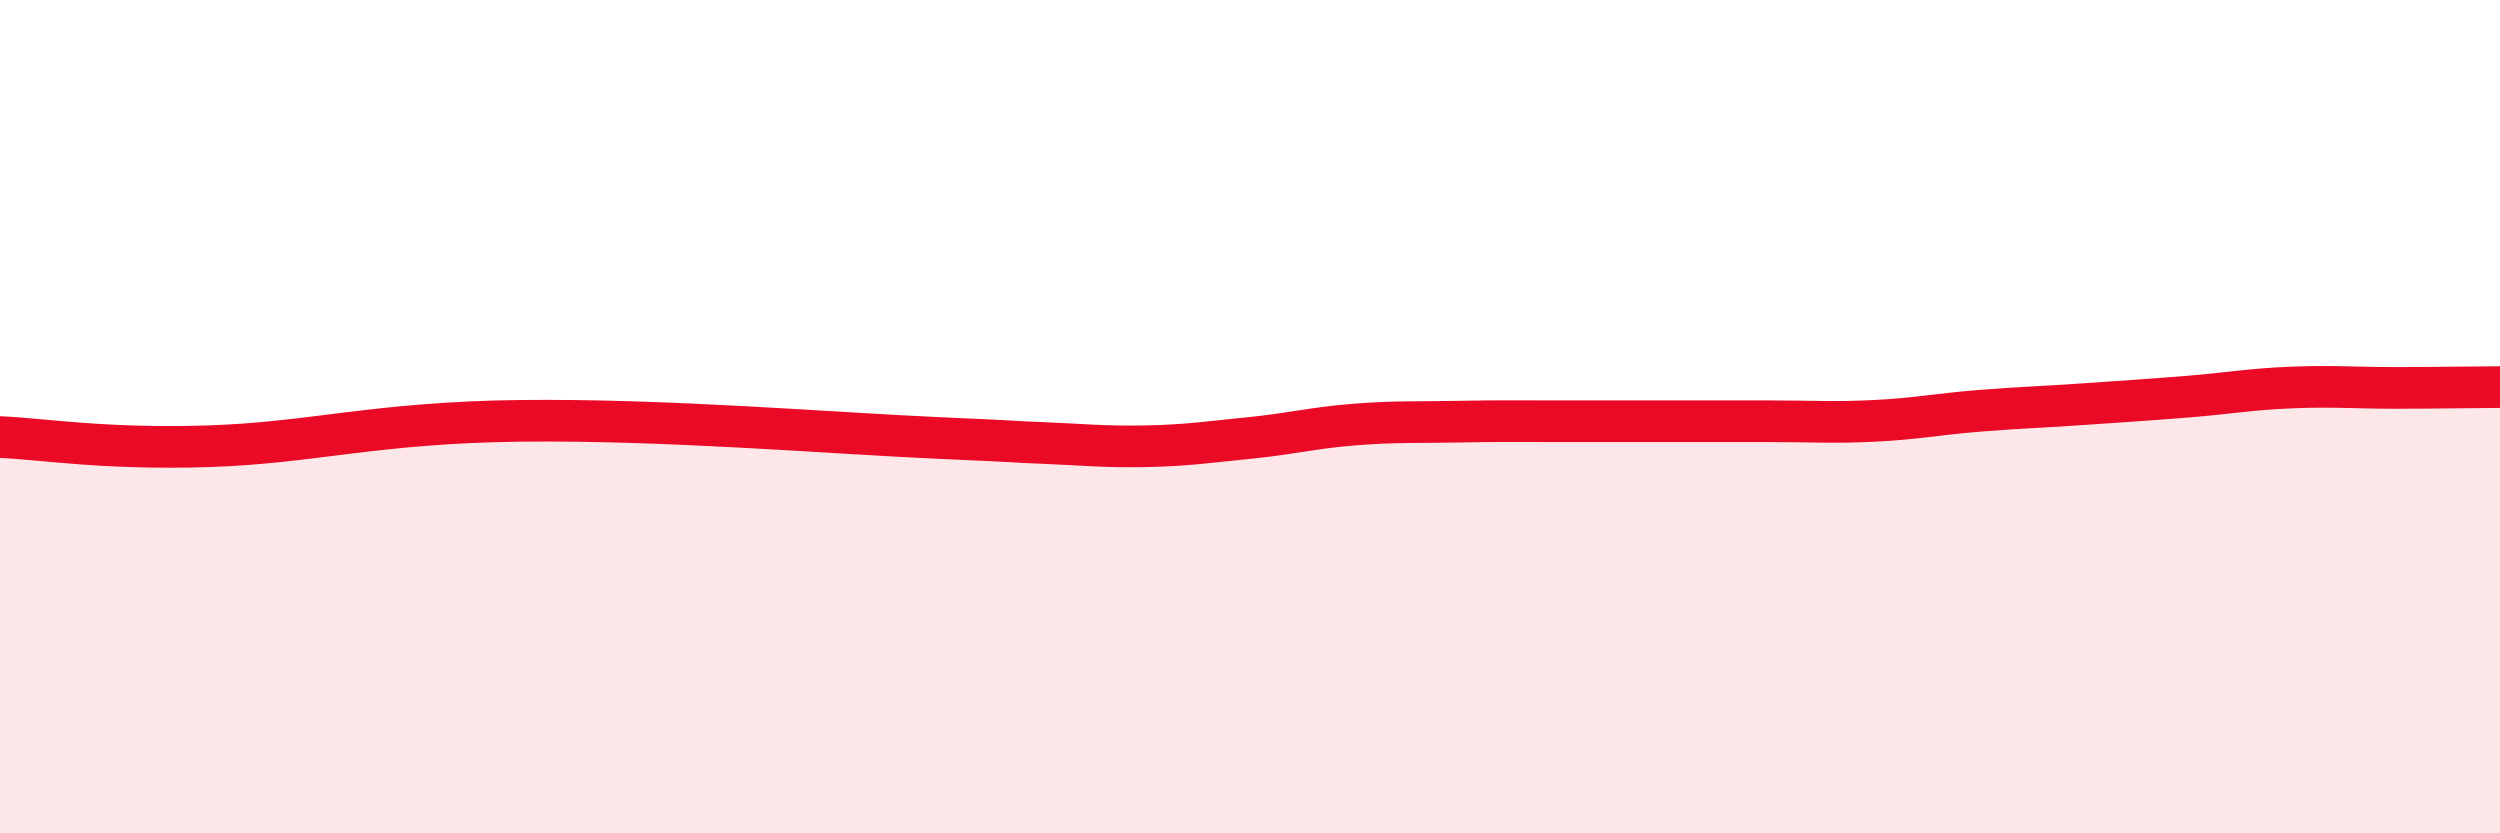
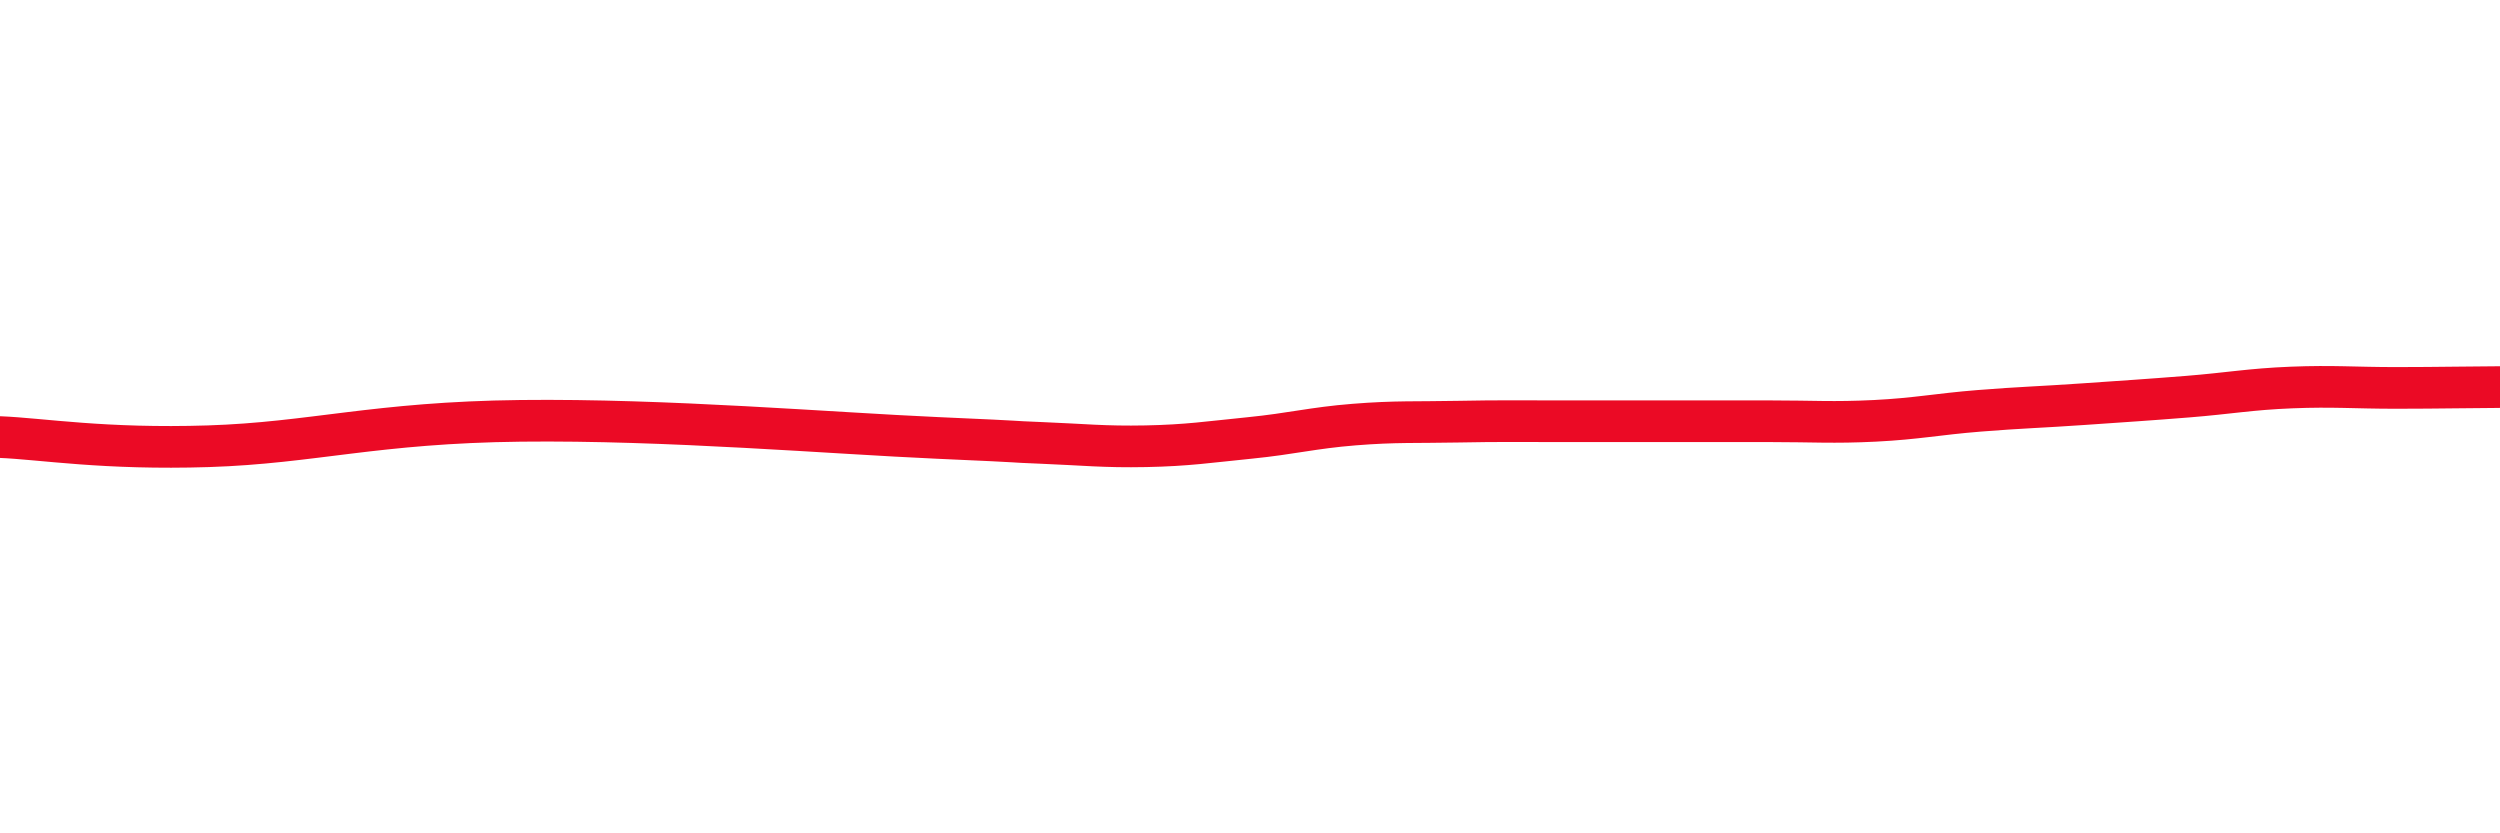
<svg xmlns="http://www.w3.org/2000/svg" width="60" height="20" viewBox="0 0 60 20">
-   <path d="M 0,10.49 C 1,10.53 2.5,10.79 5,10.71 C 7.5,10.63 9,10.14 12.5,10.1 C 16,10.06 20,10.4 22.5,10.51 C 25,10.62 24,10.59 25,10.63 C 26,10.67 26.5,10.73 27.5,10.71 C 28.5,10.69 29,10.61 30,10.51 C 31,10.41 31.5,10.27 32.5,10.19 C 33.5,10.11 34,10.14 35,10.12 C 36,10.1 36.5,10.11 37.5,10.11 C 38.5,10.11 39,10.11 40,10.11 C 41,10.11 41.5,10.11 42.5,10.11 C 43.5,10.11 44,10.15 45,10.1 C 46,10.05 46.5,9.94 47.5,9.86 C 48.5,9.78 49,9.77 50,9.7 C 51,9.63 51.5,9.6 52.5,9.52 C 53.5,9.44 54,9.34 55,9.3 C 56,9.26 56.5,9.31 57.5,9.31 C 58.5,9.31 59.5,9.29 60,9.29L60 20L0 20Z" fill="#EB0A25" opacity="0.1" stroke-linecap="round" stroke-linejoin="round" />
  <path d="M 0,10.49 C 1,10.53 2.5,10.79 5,10.71 C 7.5,10.63 9,10.14 12.5,10.1 C 16,10.06 20,10.4 22.5,10.51 C 25,10.62 24,10.59 25,10.63 C 26,10.67 26.5,10.73 27.5,10.71 C 28.5,10.69 29,10.61 30,10.51 C 31,10.41 31.5,10.27 32.5,10.19 C 33.5,10.11 34,10.14 35,10.12 C 36,10.1 36.5,10.11 37.5,10.11 C 38.5,10.11 39,10.11 40,10.11 C 41,10.11 41.5,10.11 42.5,10.11 C 43.5,10.11 44,10.15 45,10.1 C 46,10.05 46.5,9.94 47.5,9.86 C 48.5,9.78 49,9.77 50,9.7 C 51,9.63 51.5,9.6 52.5,9.52 C 53.5,9.44 54,9.34 55,9.3 C 56,9.26 56.5,9.31 57.5,9.31 C 58.5,9.31 59.5,9.29 60,9.29" stroke="#EB0A25" stroke-width="1" fill="none" stroke-linecap="round" stroke-linejoin="round" />
</svg>